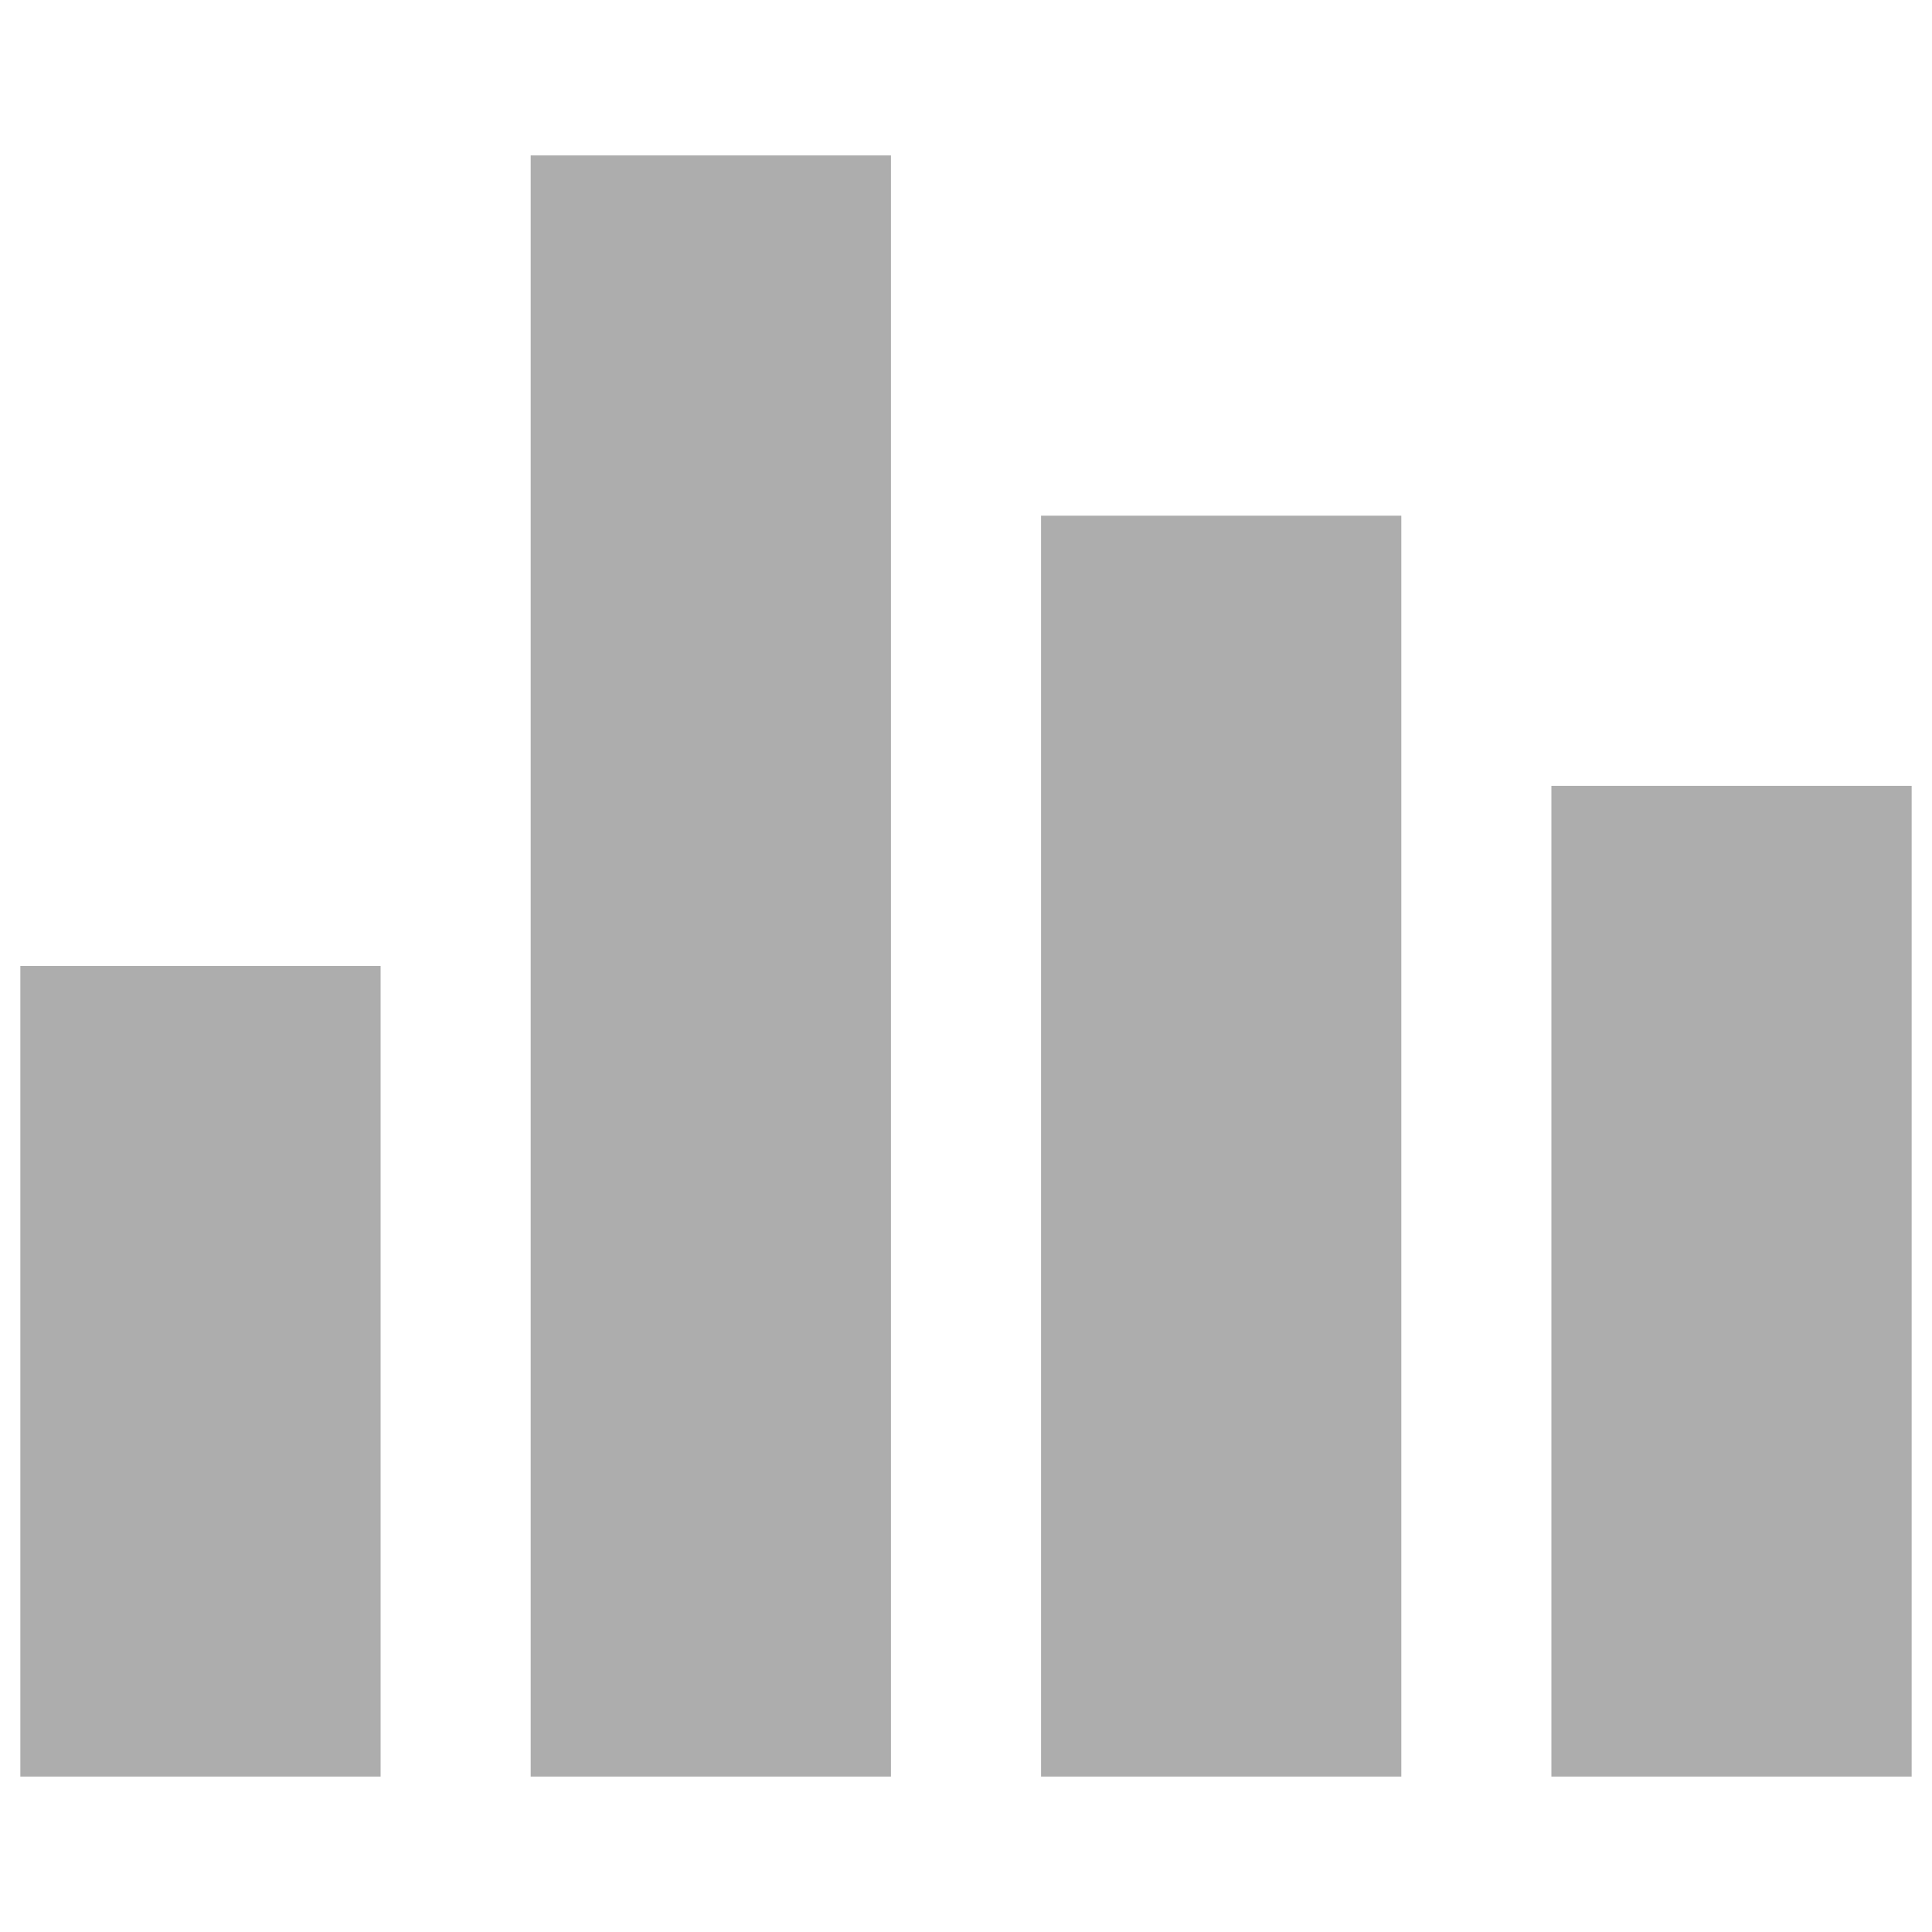
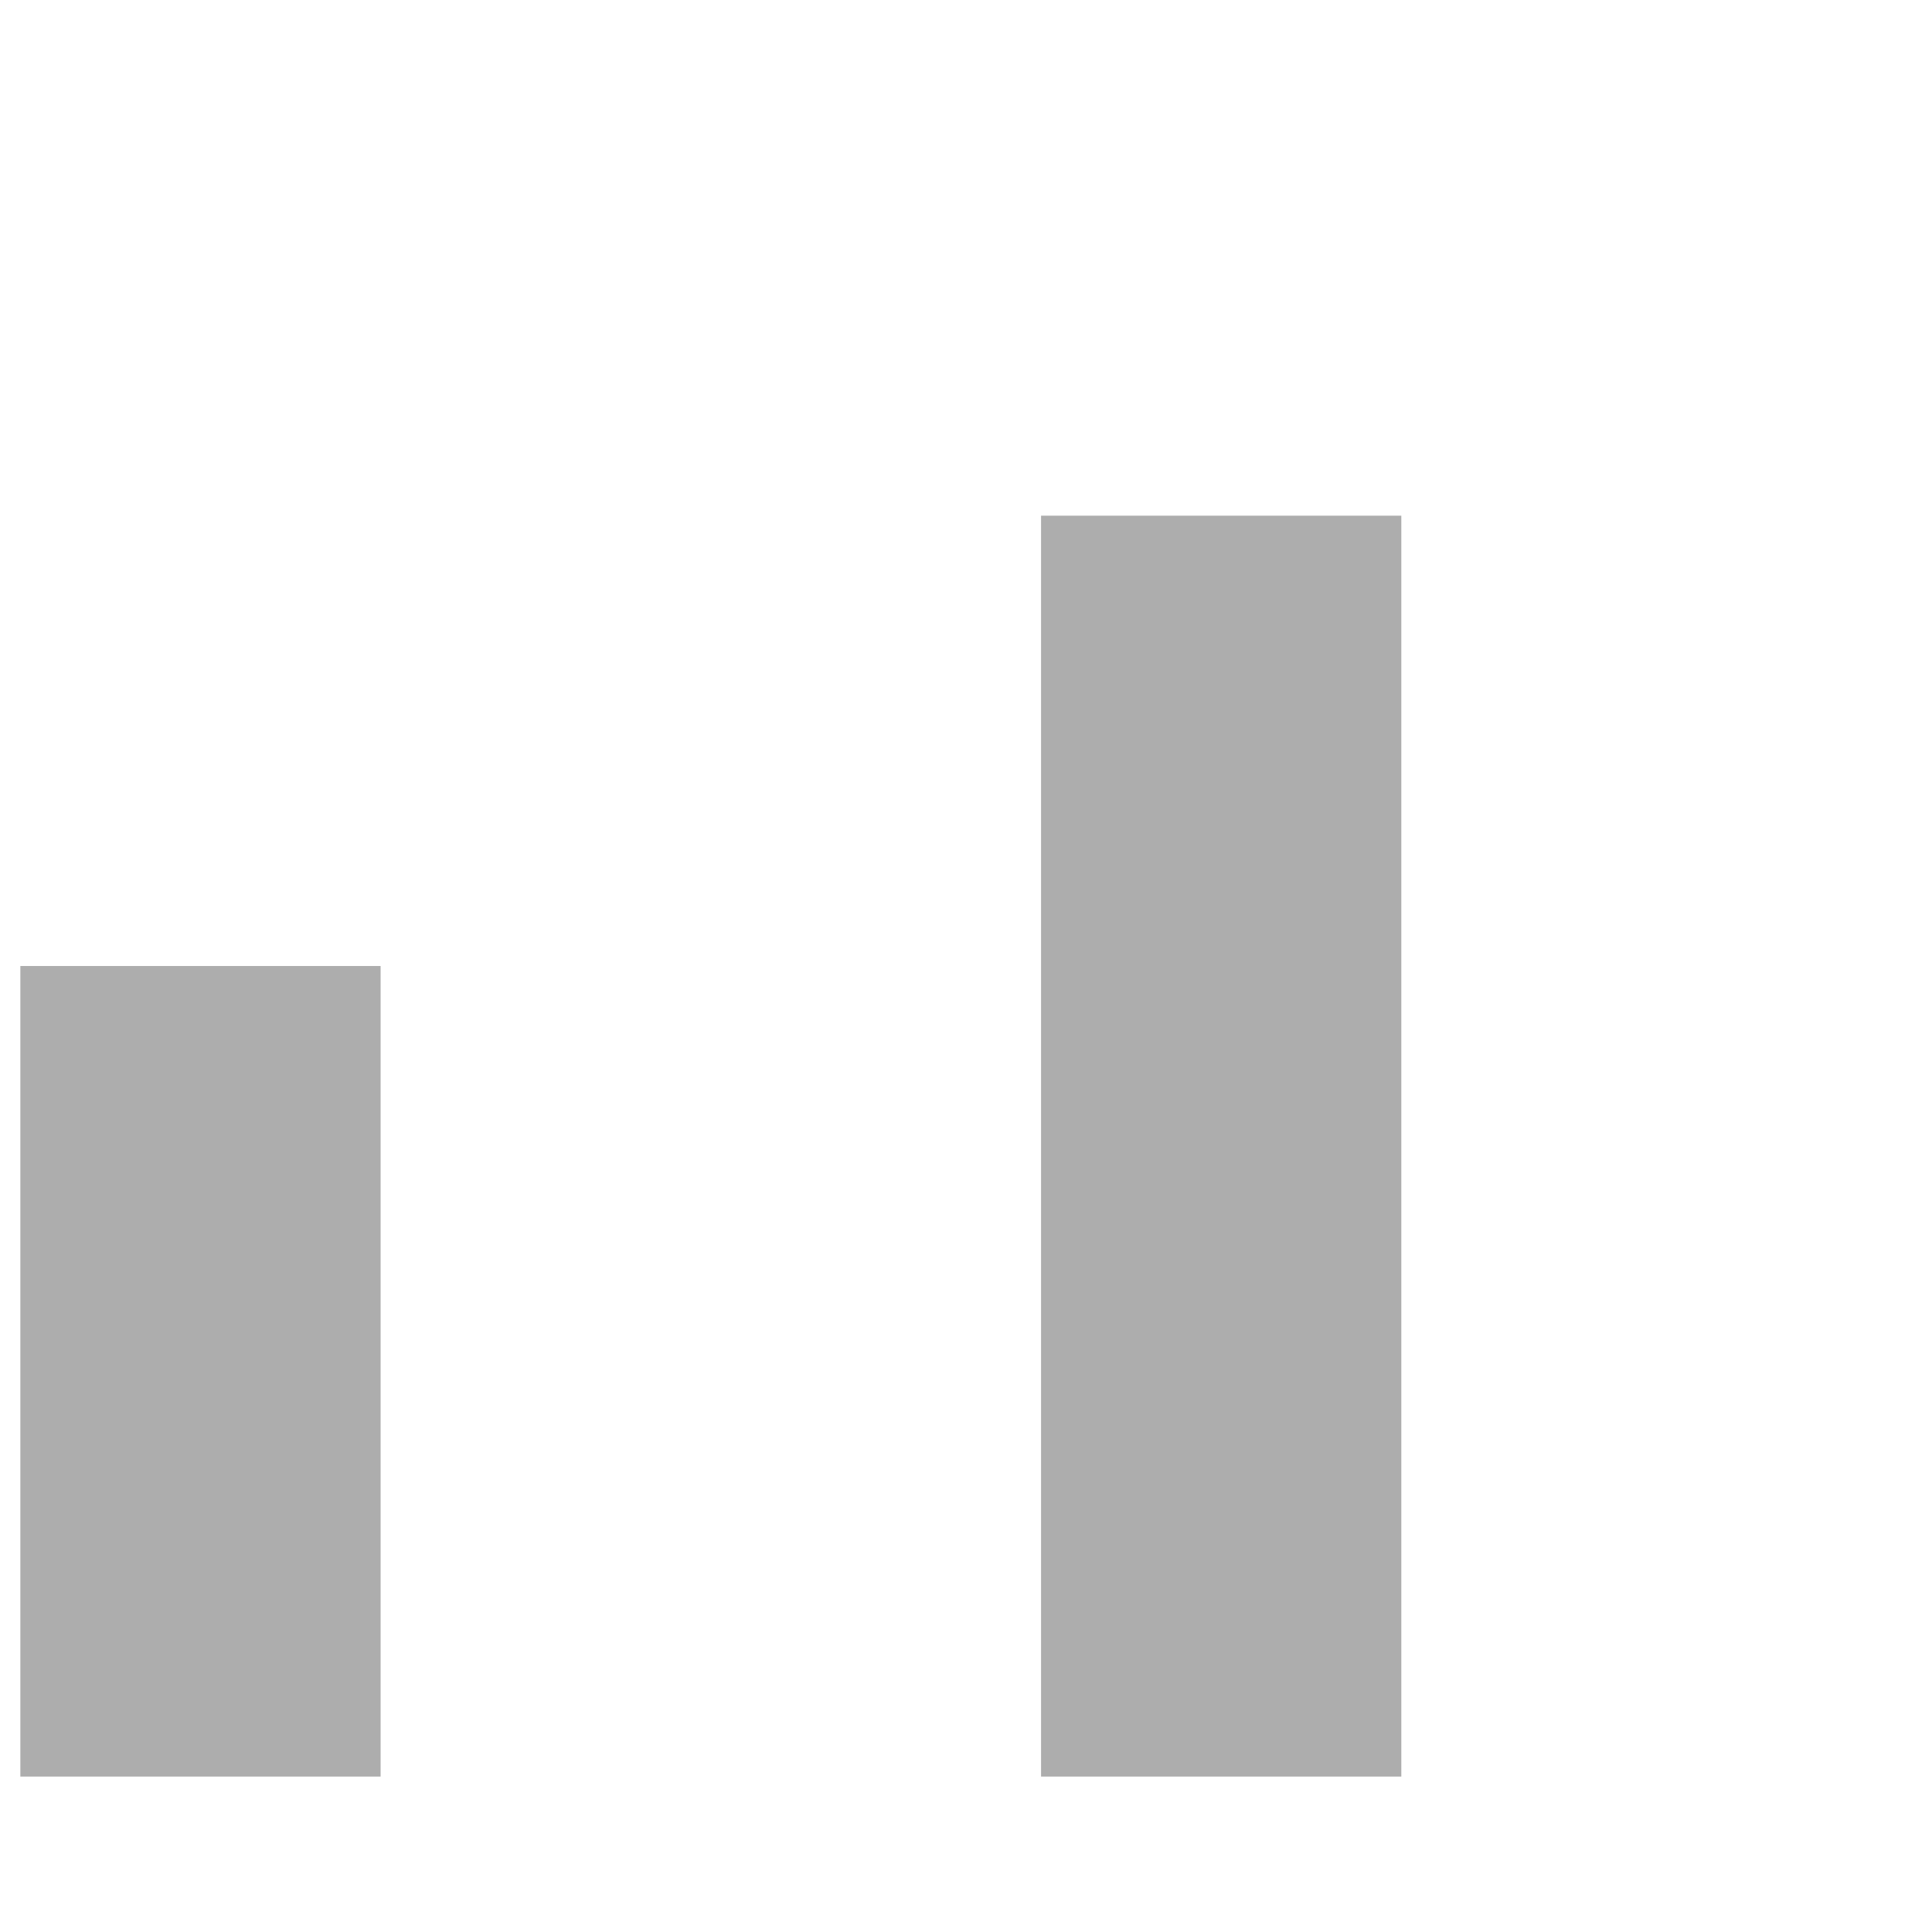
<svg xmlns="http://www.w3.org/2000/svg" id="_レイヤー_1" data-name="レイヤー_1" viewBox="0 0 60 60">
  <defs>
    <style>
      .cls-1 {
        fill: #adadad;
      }
    </style>
  </defs>
  <rect class="cls-1" x=".632" y="30" width="11.188" height="25.173" />
-   <rect class="cls-1" x="16.481" y="4.827" width="11.188" height="50.346" />
  <rect class="cls-1" x="32.331" y="16.015" width="11.188" height="39.158" />
-   <rect class="cls-1" x="48.18" y="24.406" width="11.188" height="30.767" />
</svg>